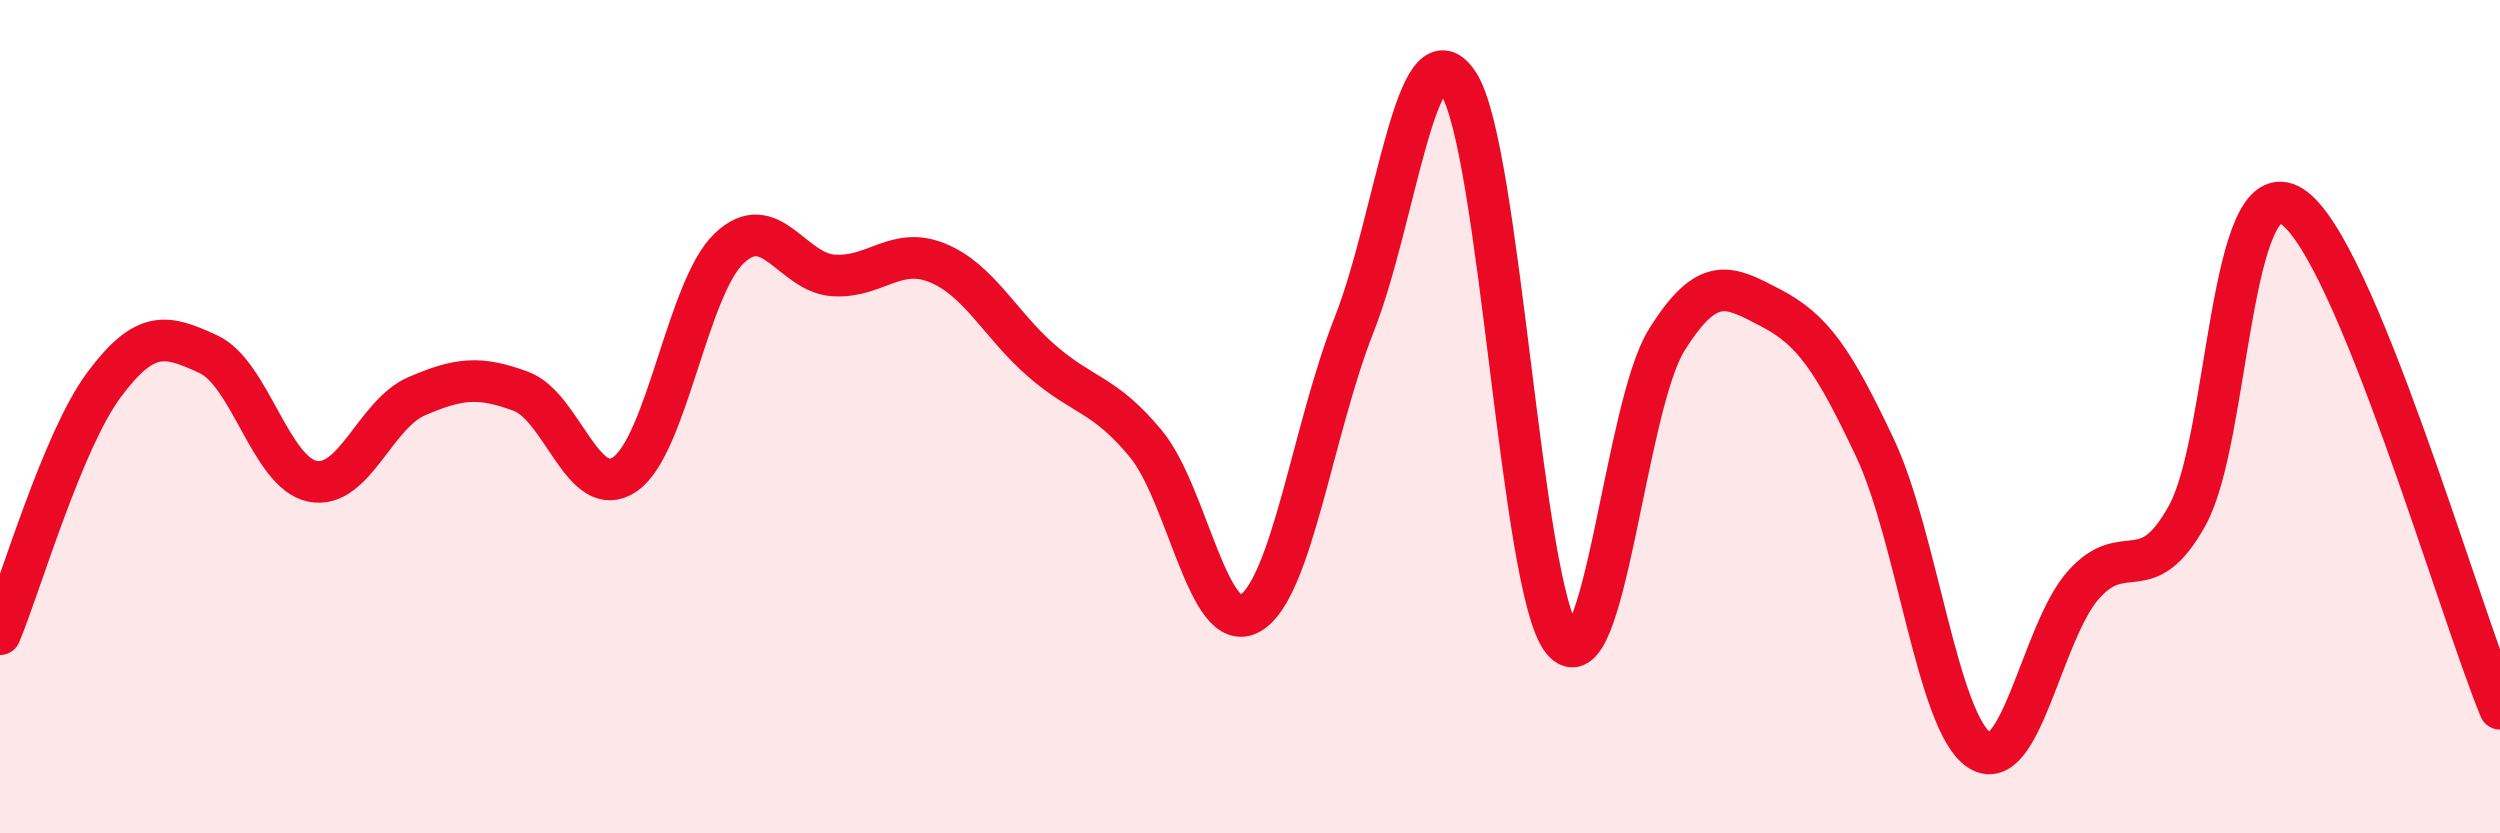
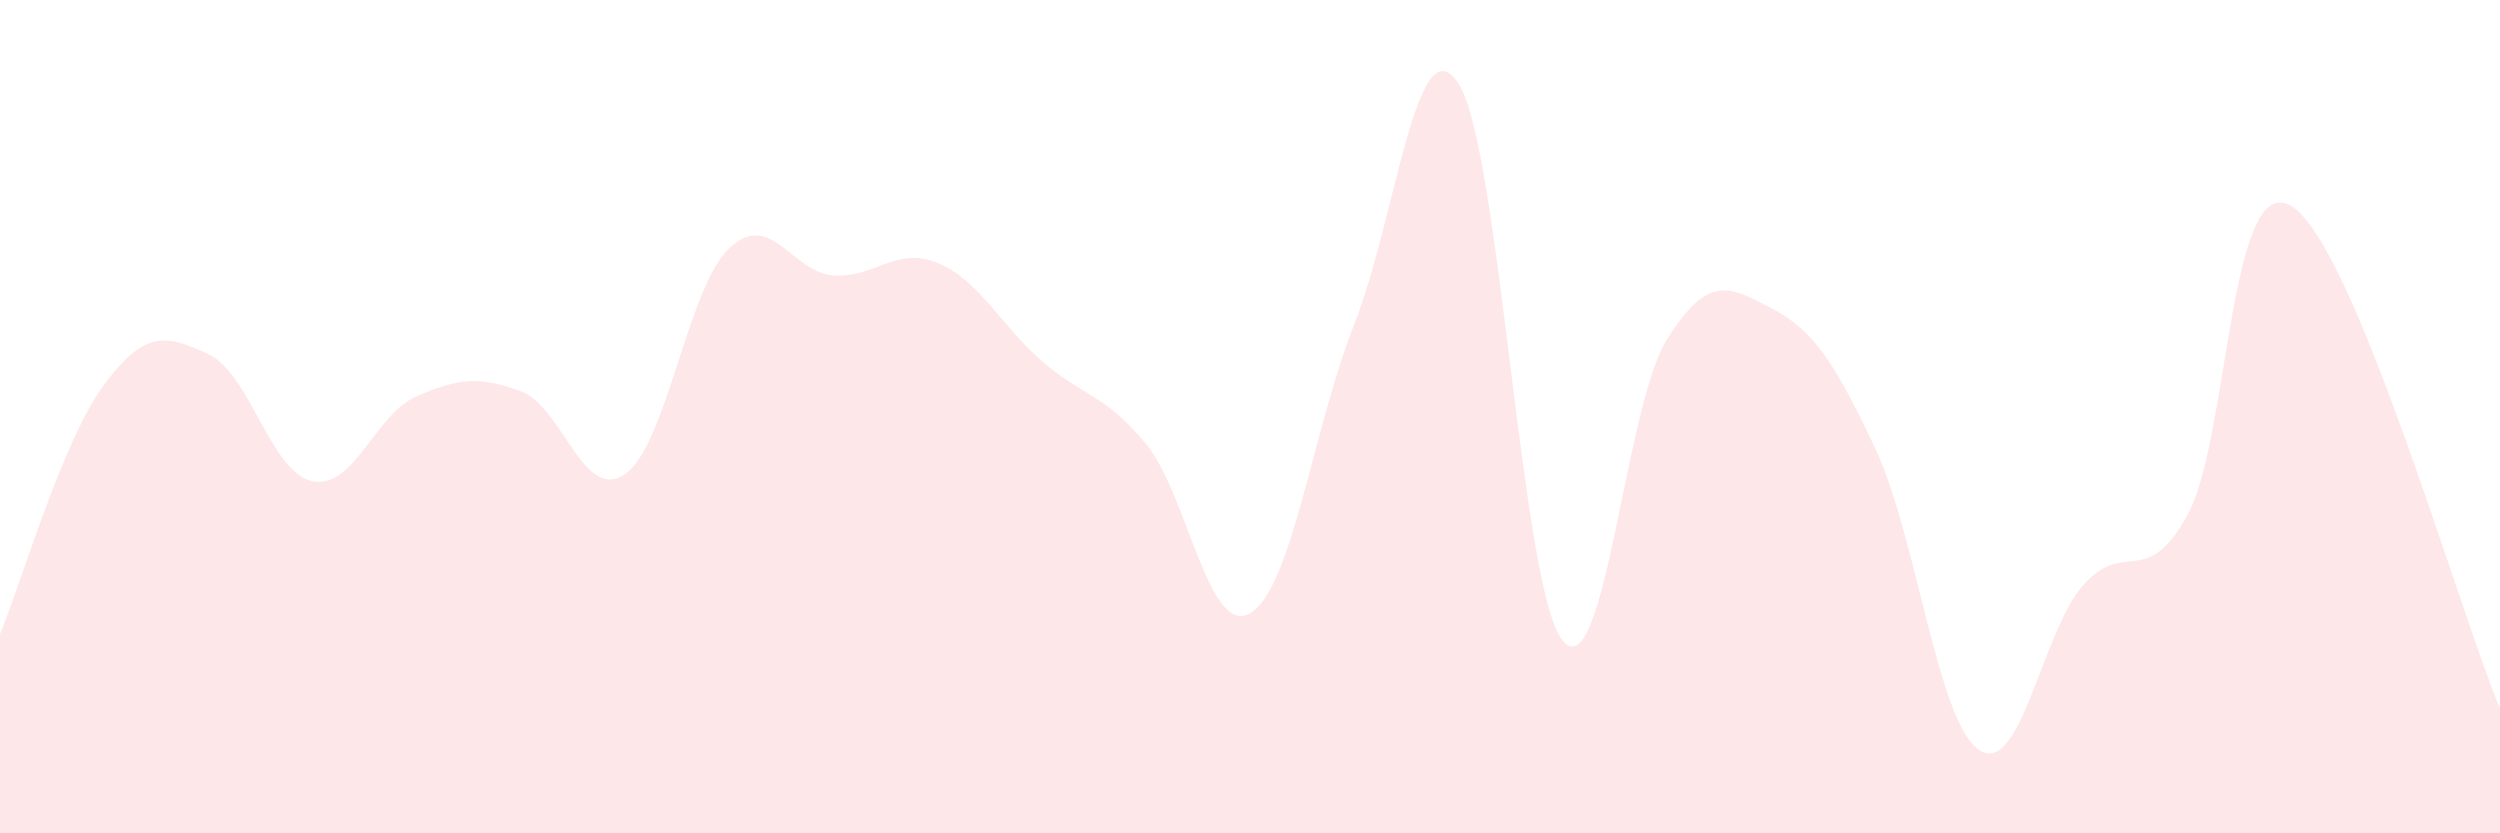
<svg xmlns="http://www.w3.org/2000/svg" width="60" height="20" viewBox="0 0 60 20">
  <path d="M 0,15.22 C 0.5,14.02 1.5,10.57 2.5,9.23 C 3.5,7.89 4,8.04 5,8.5 C 6,8.96 6.5,11.35 7.5,11.55 C 8.5,11.75 9,9.94 10,9.51 C 11,9.08 11.5,9.02 12.5,9.39 C 13.5,9.76 14,12.07 15,11.38 C 16,10.69 16.5,6.91 17.5,5.96 C 18.5,5.01 19,6.54 20,6.61 C 21,6.68 21.5,5.9 22.5,6.31 C 23.5,6.72 24,7.79 25,8.66 C 26,9.53 26.5,9.44 27.5,10.65 C 28.5,11.86 29,15.29 30,14.72 C 31,14.15 31.5,10.33 32.5,7.79 C 33.5,5.25 34,0.48 35,2 C 36,3.52 36.5,14.14 37.5,15.37 C 38.5,16.6 39,9.76 40,8.16 C 41,6.56 41.5,6.87 42.5,7.39 C 43.5,7.91 44,8.63 45,10.75 C 46,12.87 46.5,17.34 47.5,18 C 48.5,18.66 49,15.17 50,14.04 C 51,12.91 51.5,14.18 52.5,12.36 C 53.5,10.54 53.5,4.02 55,4.95 C 56.5,5.88 59,14.6 60,17.01L60 20L0 20Z" fill="#EB0A25" opacity="0.1" stroke-linecap="round" stroke-linejoin="round" />
-   <path d="M 0,15.22 C 0.5,14.02 1.5,10.57 2.5,9.23 C 3.5,7.89 4,8.04 5,8.5 C 6,8.96 6.5,11.35 7.5,11.55 C 8.5,11.75 9,9.94 10,9.51 C 11,9.08 11.5,9.02 12.5,9.39 C 13.5,9.76 14,12.07 15,11.38 C 16,10.69 16.5,6.91 17.5,5.96 C 18.5,5.01 19,6.54 20,6.61 C 21,6.68 21.5,5.9 22.5,6.31 C 23.5,6.72 24,7.79 25,8.66 C 26,9.53 26.5,9.44 27.5,10.65 C 28.5,11.86 29,15.29 30,14.72 C 31,14.15 31.5,10.33 32.5,7.79 C 33.5,5.25 34,0.48 35,2 C 36,3.52 36.5,14.14 37.5,15.37 C 38.5,16.6 39,9.76 40,8.16 C 41,6.56 41.5,6.87 42.5,7.39 C 43.5,7.91 44,8.63 45,10.75 C 46,12.87 46.5,17.34 47.5,18 C 48.5,18.66 49,15.17 50,14.04 C 51,12.91 51.5,14.18 52.5,12.36 C 53.5,10.54 53.5,4.02 55,4.95 C 56.5,5.88 59,14.6 60,17.01" stroke="#EB0A25" stroke-width="1" fill="none" stroke-linecap="round" stroke-linejoin="round" />
</svg>